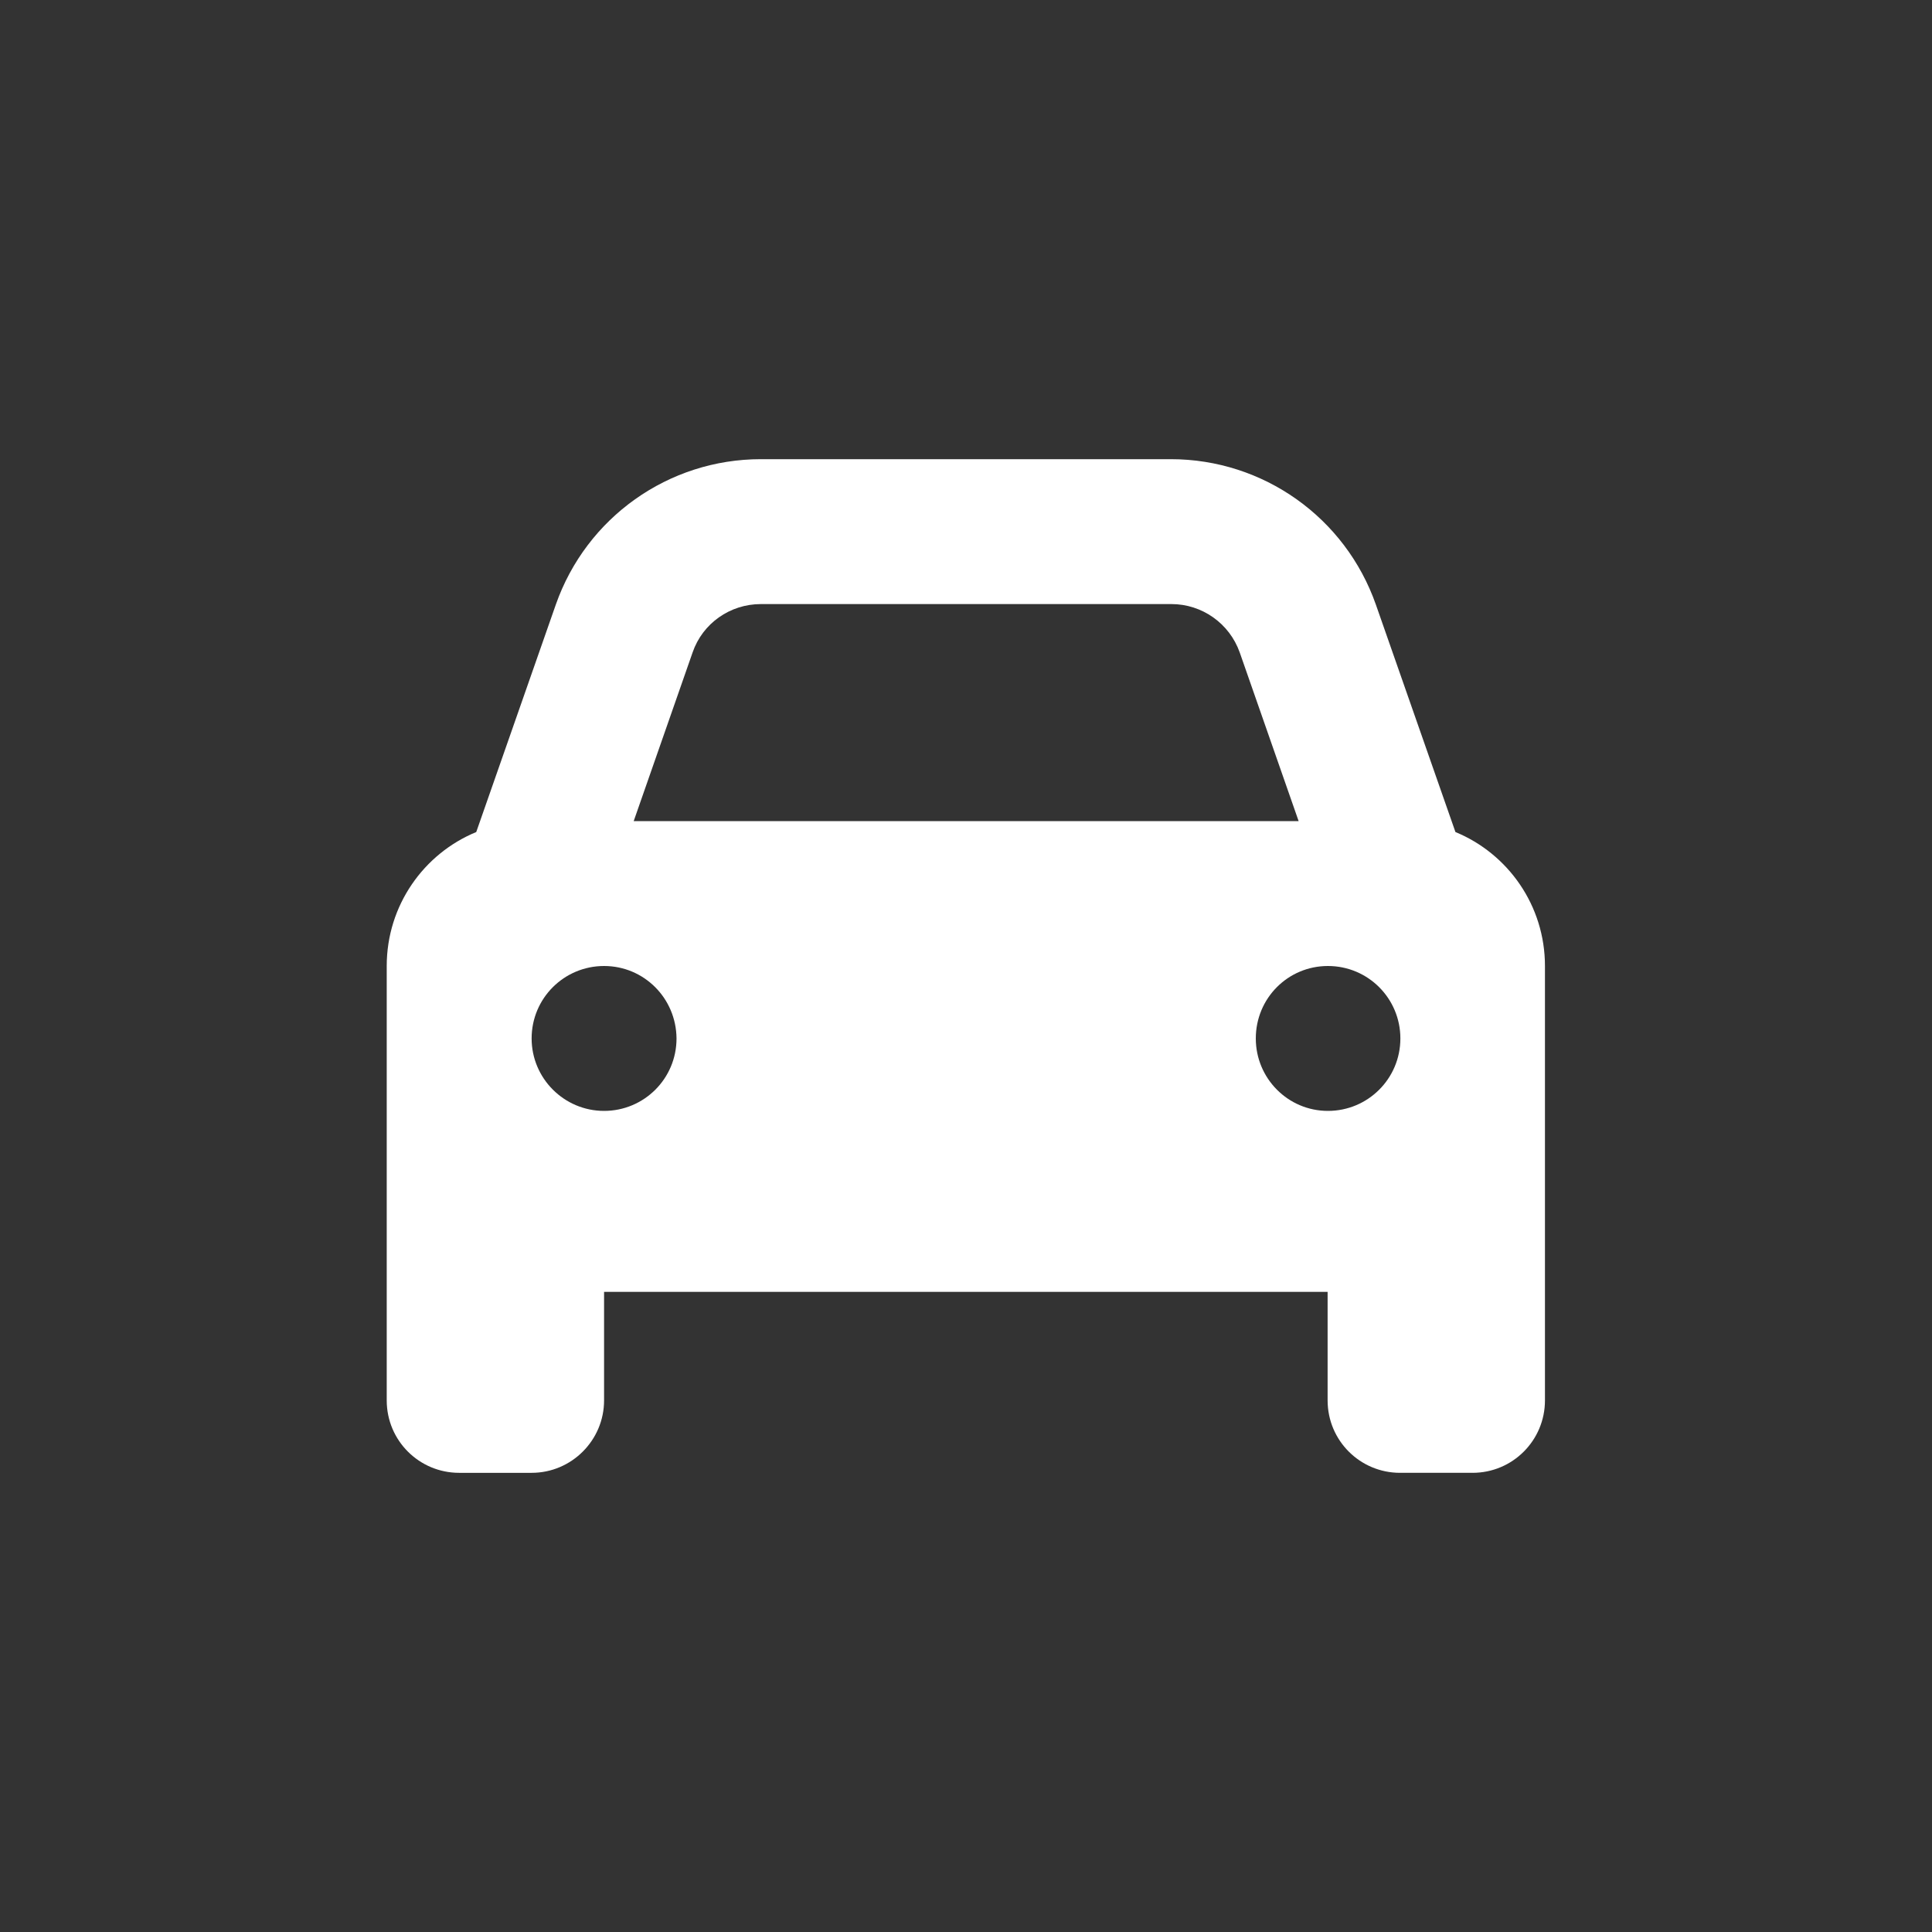
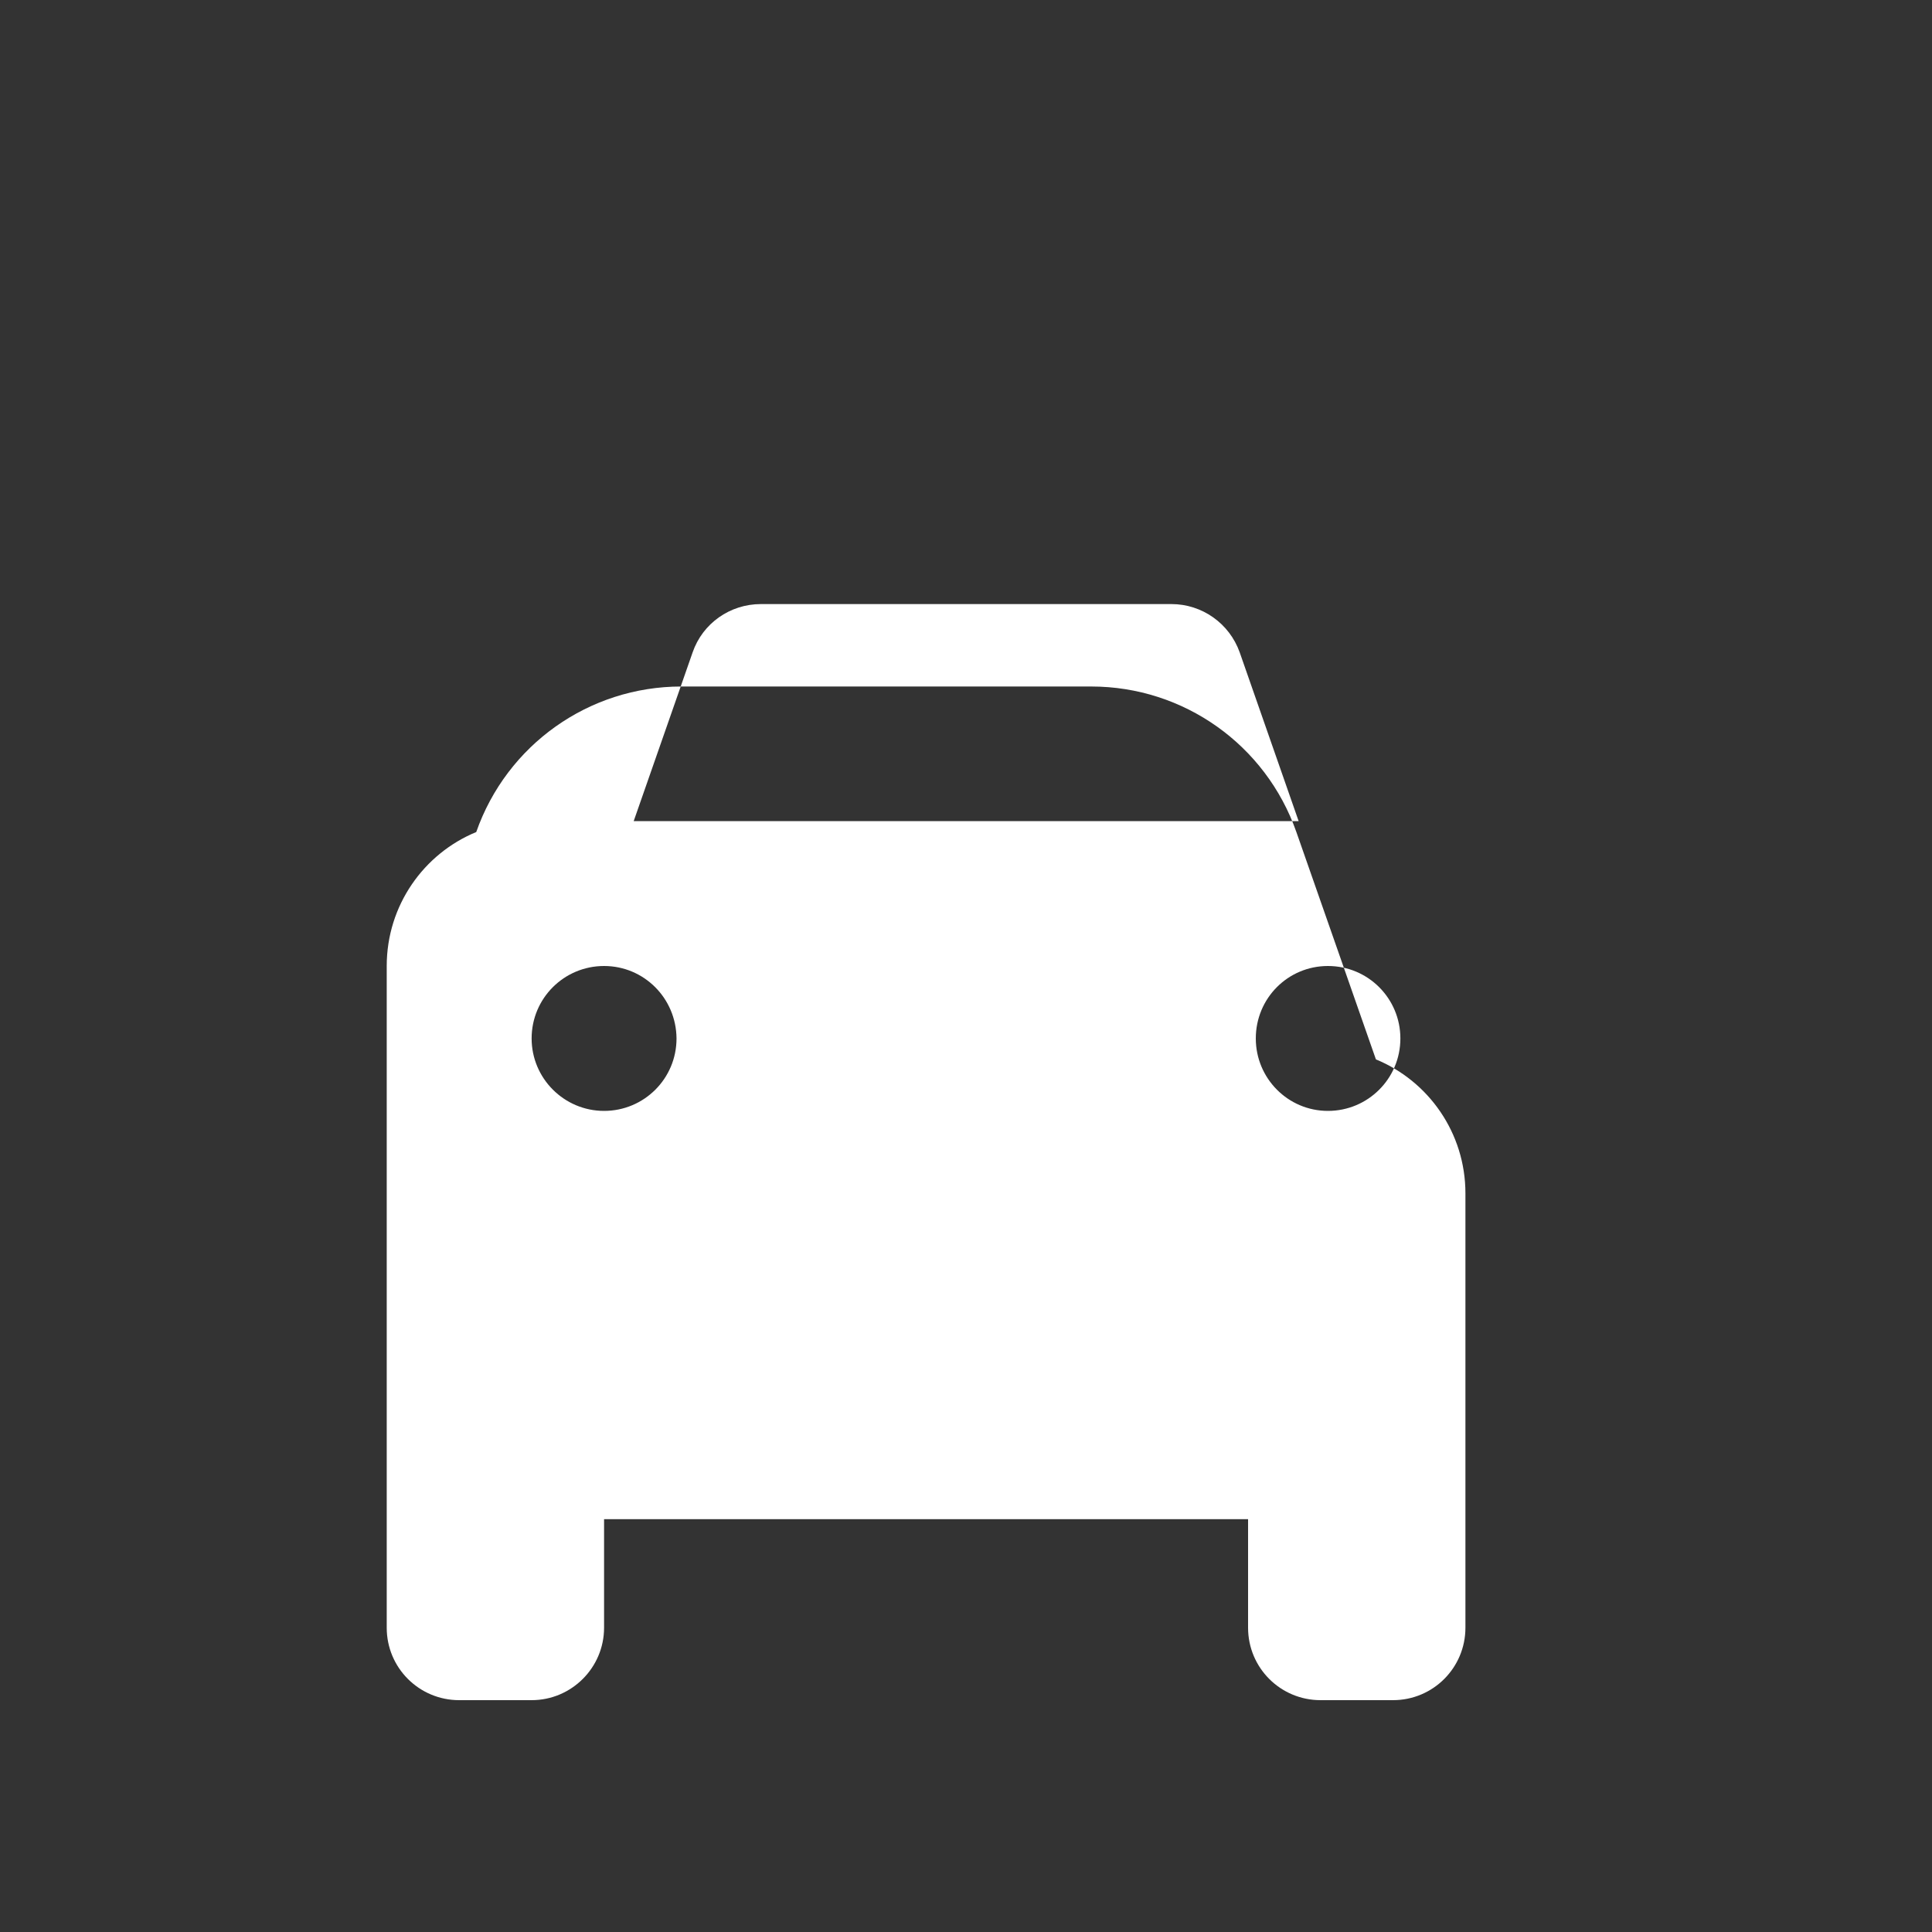
<svg xmlns="http://www.w3.org/2000/svg" version="1.1" id="Livello_1" x="0px" y="0px" viewBox="0 0 60 60" style="enable-background:new 0 0 60 60;" xml:space="preserve">
  <rect x="0" y="0" width="60" height="60" fill="#333333" stroke="none" />
  <style type="text/css">
	.st0{fill:#FFFFFF;}
</style>
-   <path class="st0" d="M14.79,25.84l2.47-7.06c0.95-2.71,3.5-4.52,6.37-4.52h12.73c2.87,0,5.42,1.81,6.37,4.52l2.47,7.06  c1.63,0.67,2.78,2.28,2.78,4.16v13.49c0,1.24-1,2.25-2.25,2.25h-2.25c-1.24,0-2.25-1-2.25-2.25v-3.37H18.76v3.37  c0,1.24-1.01,2.25-2.25,2.25h-2.25c-1.24,0-2.25-1-2.25-2.25V30C12.01,28.12,13.16,26.51,14.79,25.84L14.79,25.84z M19.68,25.5  h20.65l-1.83-5.24c-0.32-0.9-1.17-1.5-2.12-1.5H23.63c-0.96,0-1.81,0.6-2.12,1.5L19.68,25.5z M18.76,30c-1.24,0-2.25,1-2.25,2.25  c0,1.24,1.01,2.25,2.25,2.25c1.24,0,2.25-1,2.25-2.25C21,31,20,30,18.76,30z M41.24,34.5c1.24,0,2.25-1,2.25-2.25  c0-1.24-1-2.25-2.25-2.25C40,30,39,31,39,32.25C39,33.49,40,34.5,41.24,34.5z" />
+   <path class="st0" d="M14.79,25.84c0.95-2.71,3.5-4.52,6.37-4.52h12.73c2.87,0,5.42,1.81,6.37,4.52l2.47,7.06  c1.63,0.67,2.78,2.28,2.78,4.16v13.49c0,1.24-1,2.25-2.25,2.25h-2.25c-1.24,0-2.25-1-2.25-2.25v-3.37H18.76v3.37  c0,1.24-1.01,2.25-2.25,2.25h-2.25c-1.24,0-2.25-1-2.25-2.25V30C12.01,28.12,13.16,26.51,14.79,25.84L14.79,25.84z M19.68,25.5  h20.65l-1.83-5.24c-0.32-0.9-1.17-1.5-2.12-1.5H23.63c-0.96,0-1.81,0.6-2.12,1.5L19.68,25.5z M18.76,30c-1.24,0-2.25,1-2.25,2.25  c0,1.24,1.01,2.25,2.25,2.25c1.24,0,2.25-1,2.25-2.25C21,31,20,30,18.76,30z M41.24,34.5c1.24,0,2.25-1,2.25-2.25  c0-1.24-1-2.25-2.25-2.25C40,30,39,31,39,32.25C39,33.49,40,34.5,41.24,34.5z" />
</svg>